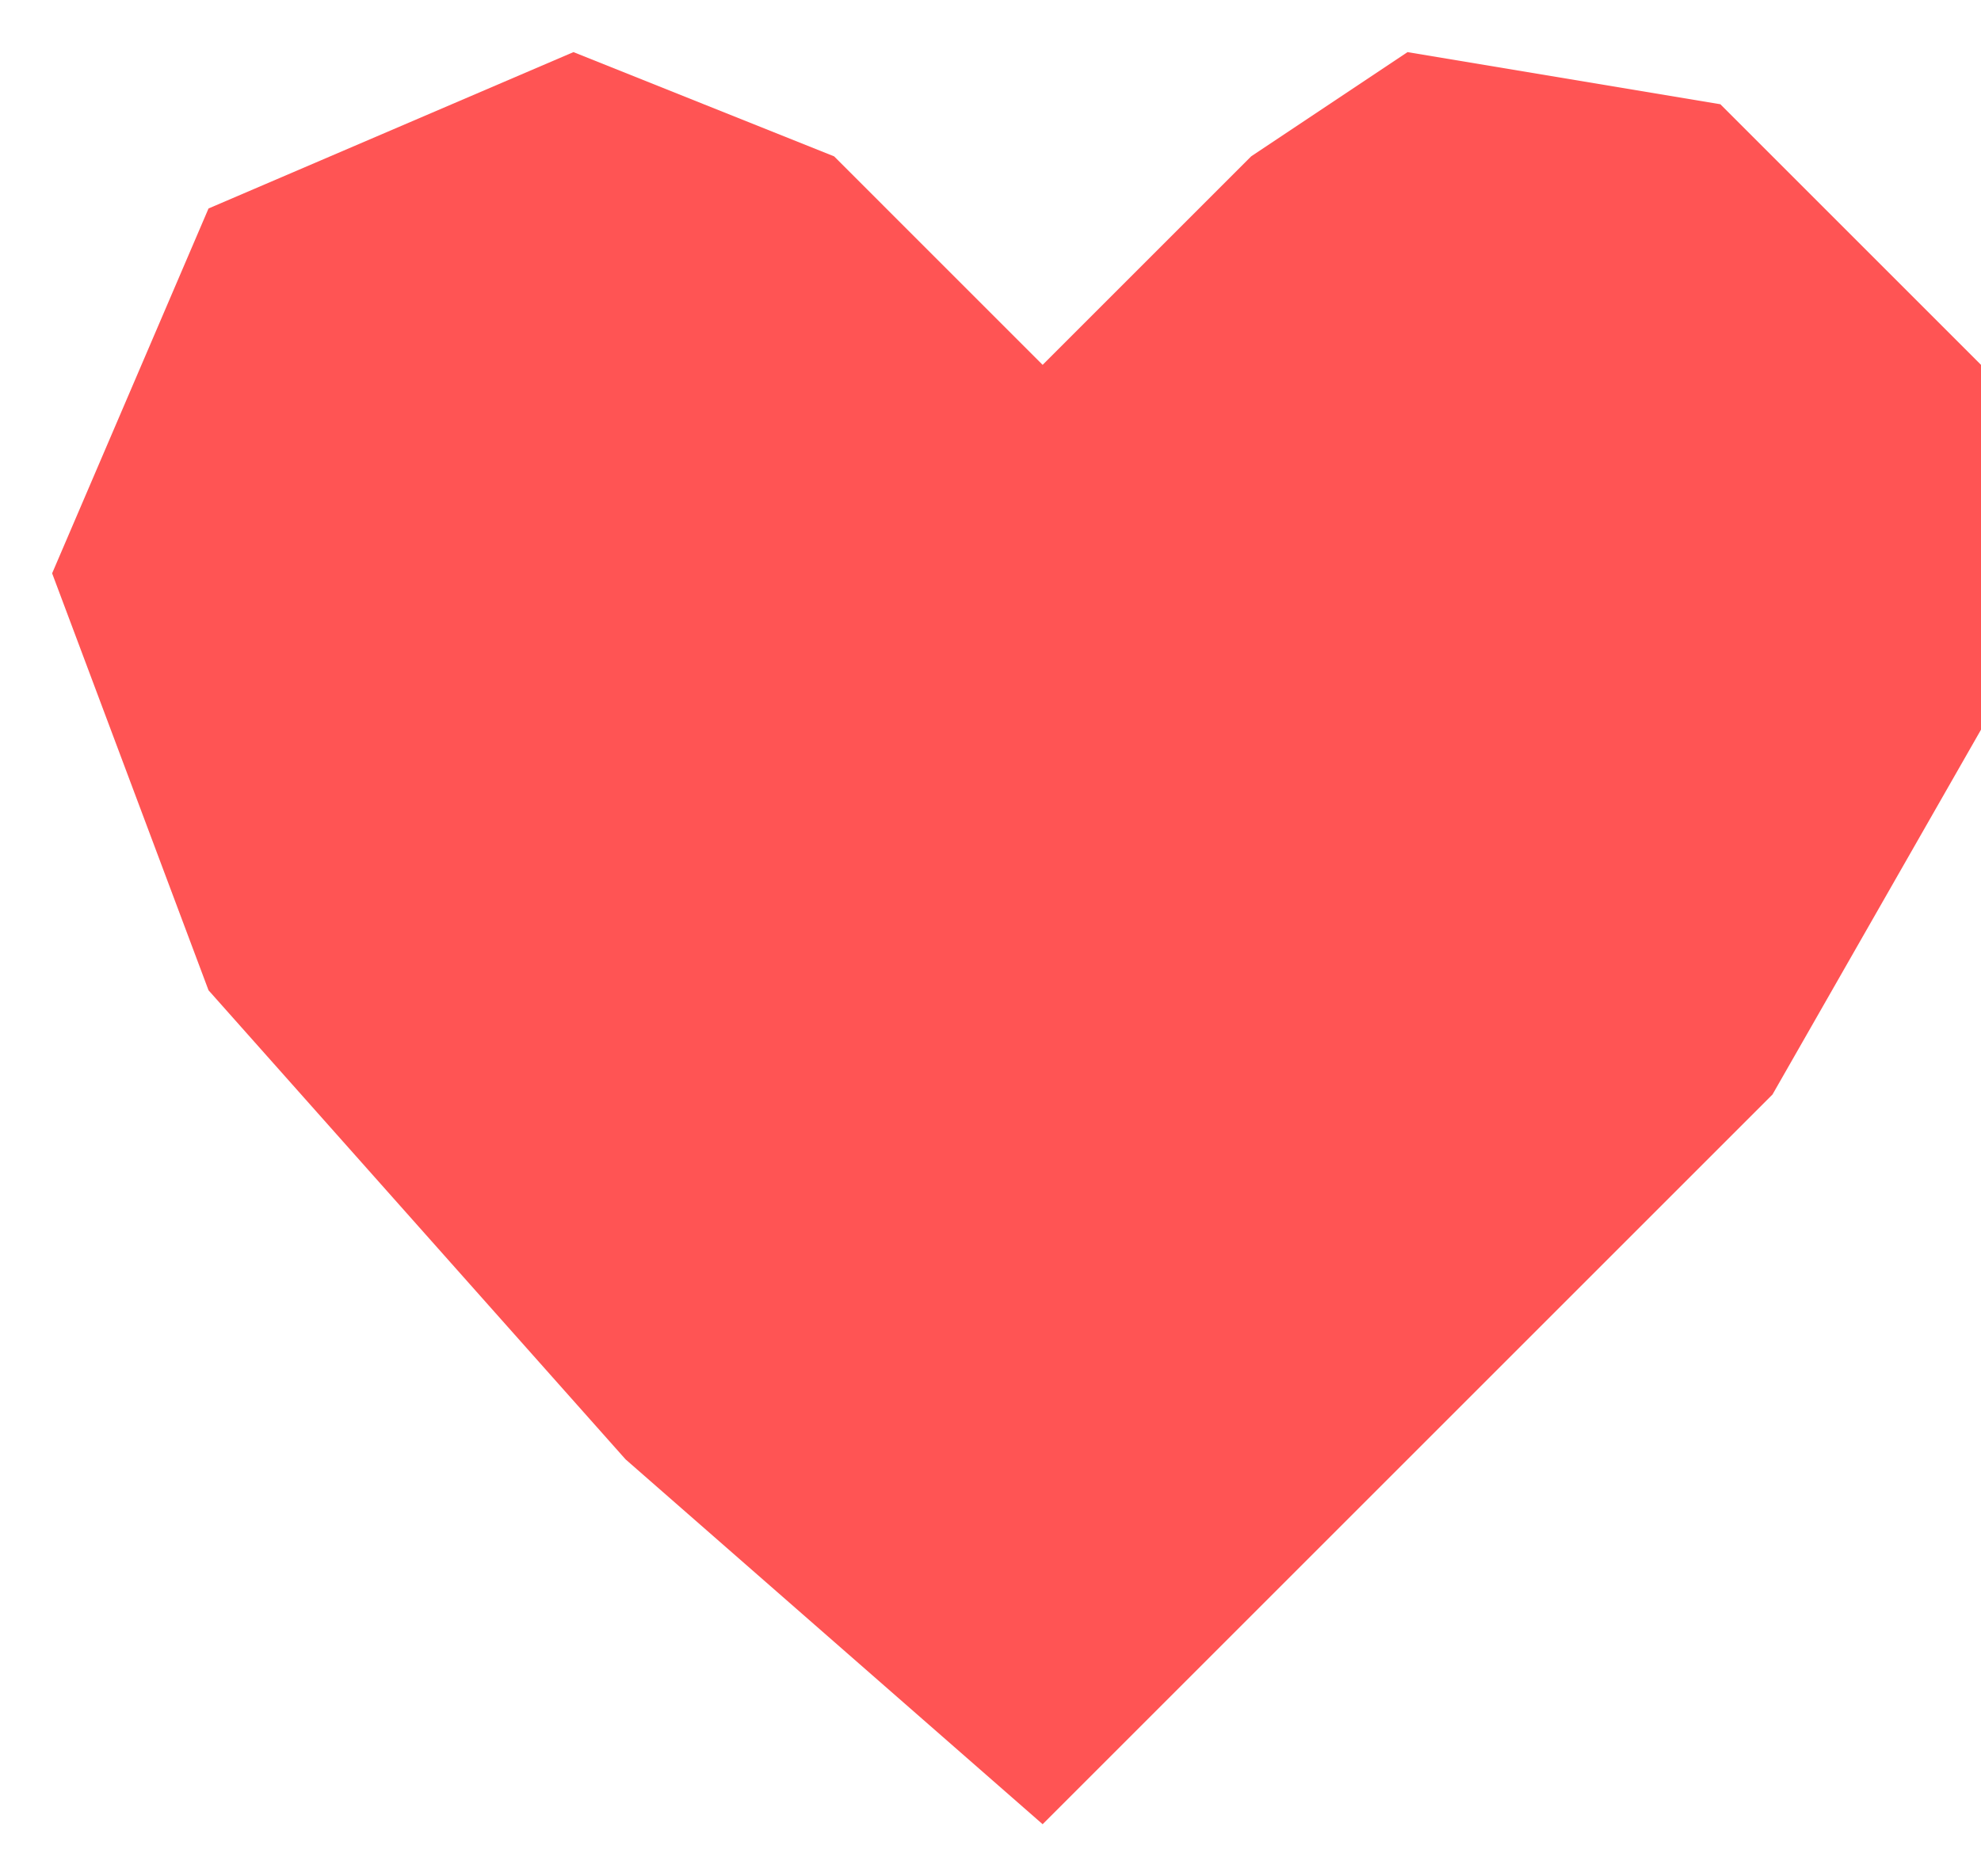
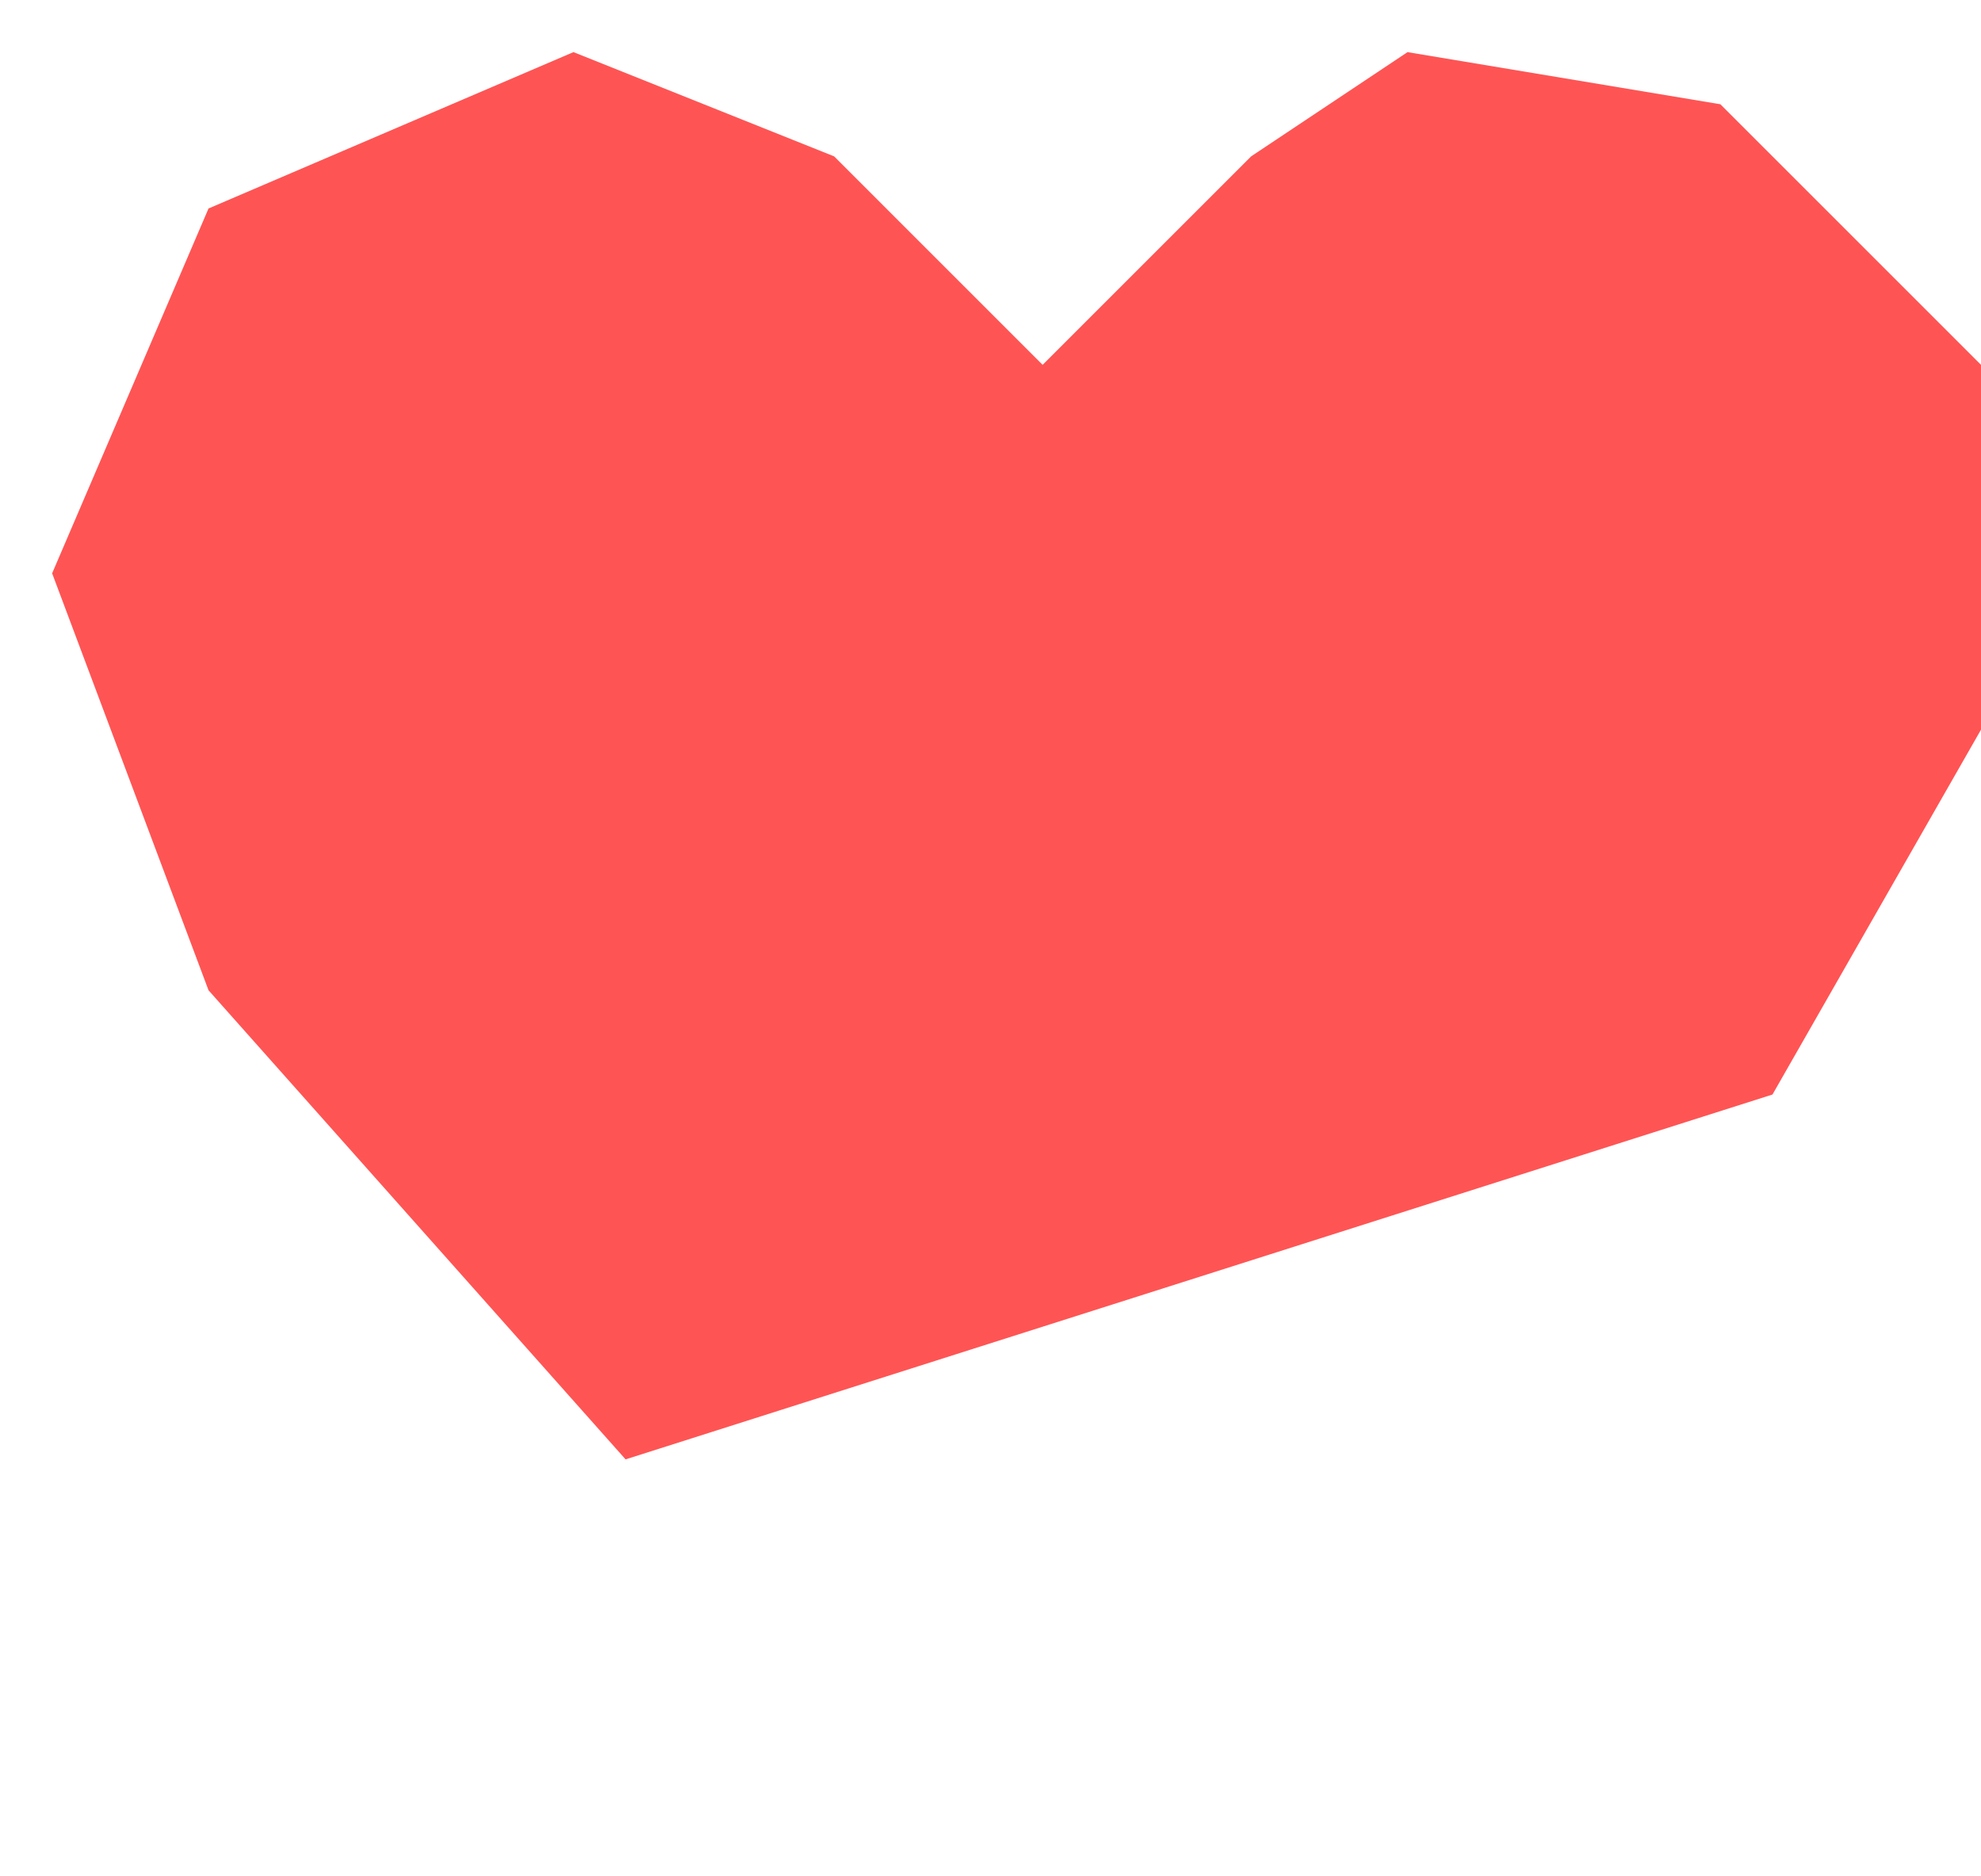
<svg xmlns="http://www.w3.org/2000/svg" width="19" height="18" viewBox="0 0 19 18" fill="none">
-   <path id="Vector 1" d="M2 2L5.5 0.5L8 1.5L10 3.5L12 1.5L13.5 0.5L16.5 1L19 3.5V7L17 10.5L10 17.5L6 14L2 9.5L0.5 5.5L2 2Z" fill="#FF5454" />
+   <path id="Vector 1" d="M2 2L5.5 0.5L8 1.5L10 3.5L12 1.5L13.5 0.5L16.5 1L19 3.5V7L17 10.5L6 14L2 9.5L0.5 5.5L2 2Z" fill="#FF5454" />
</svg>